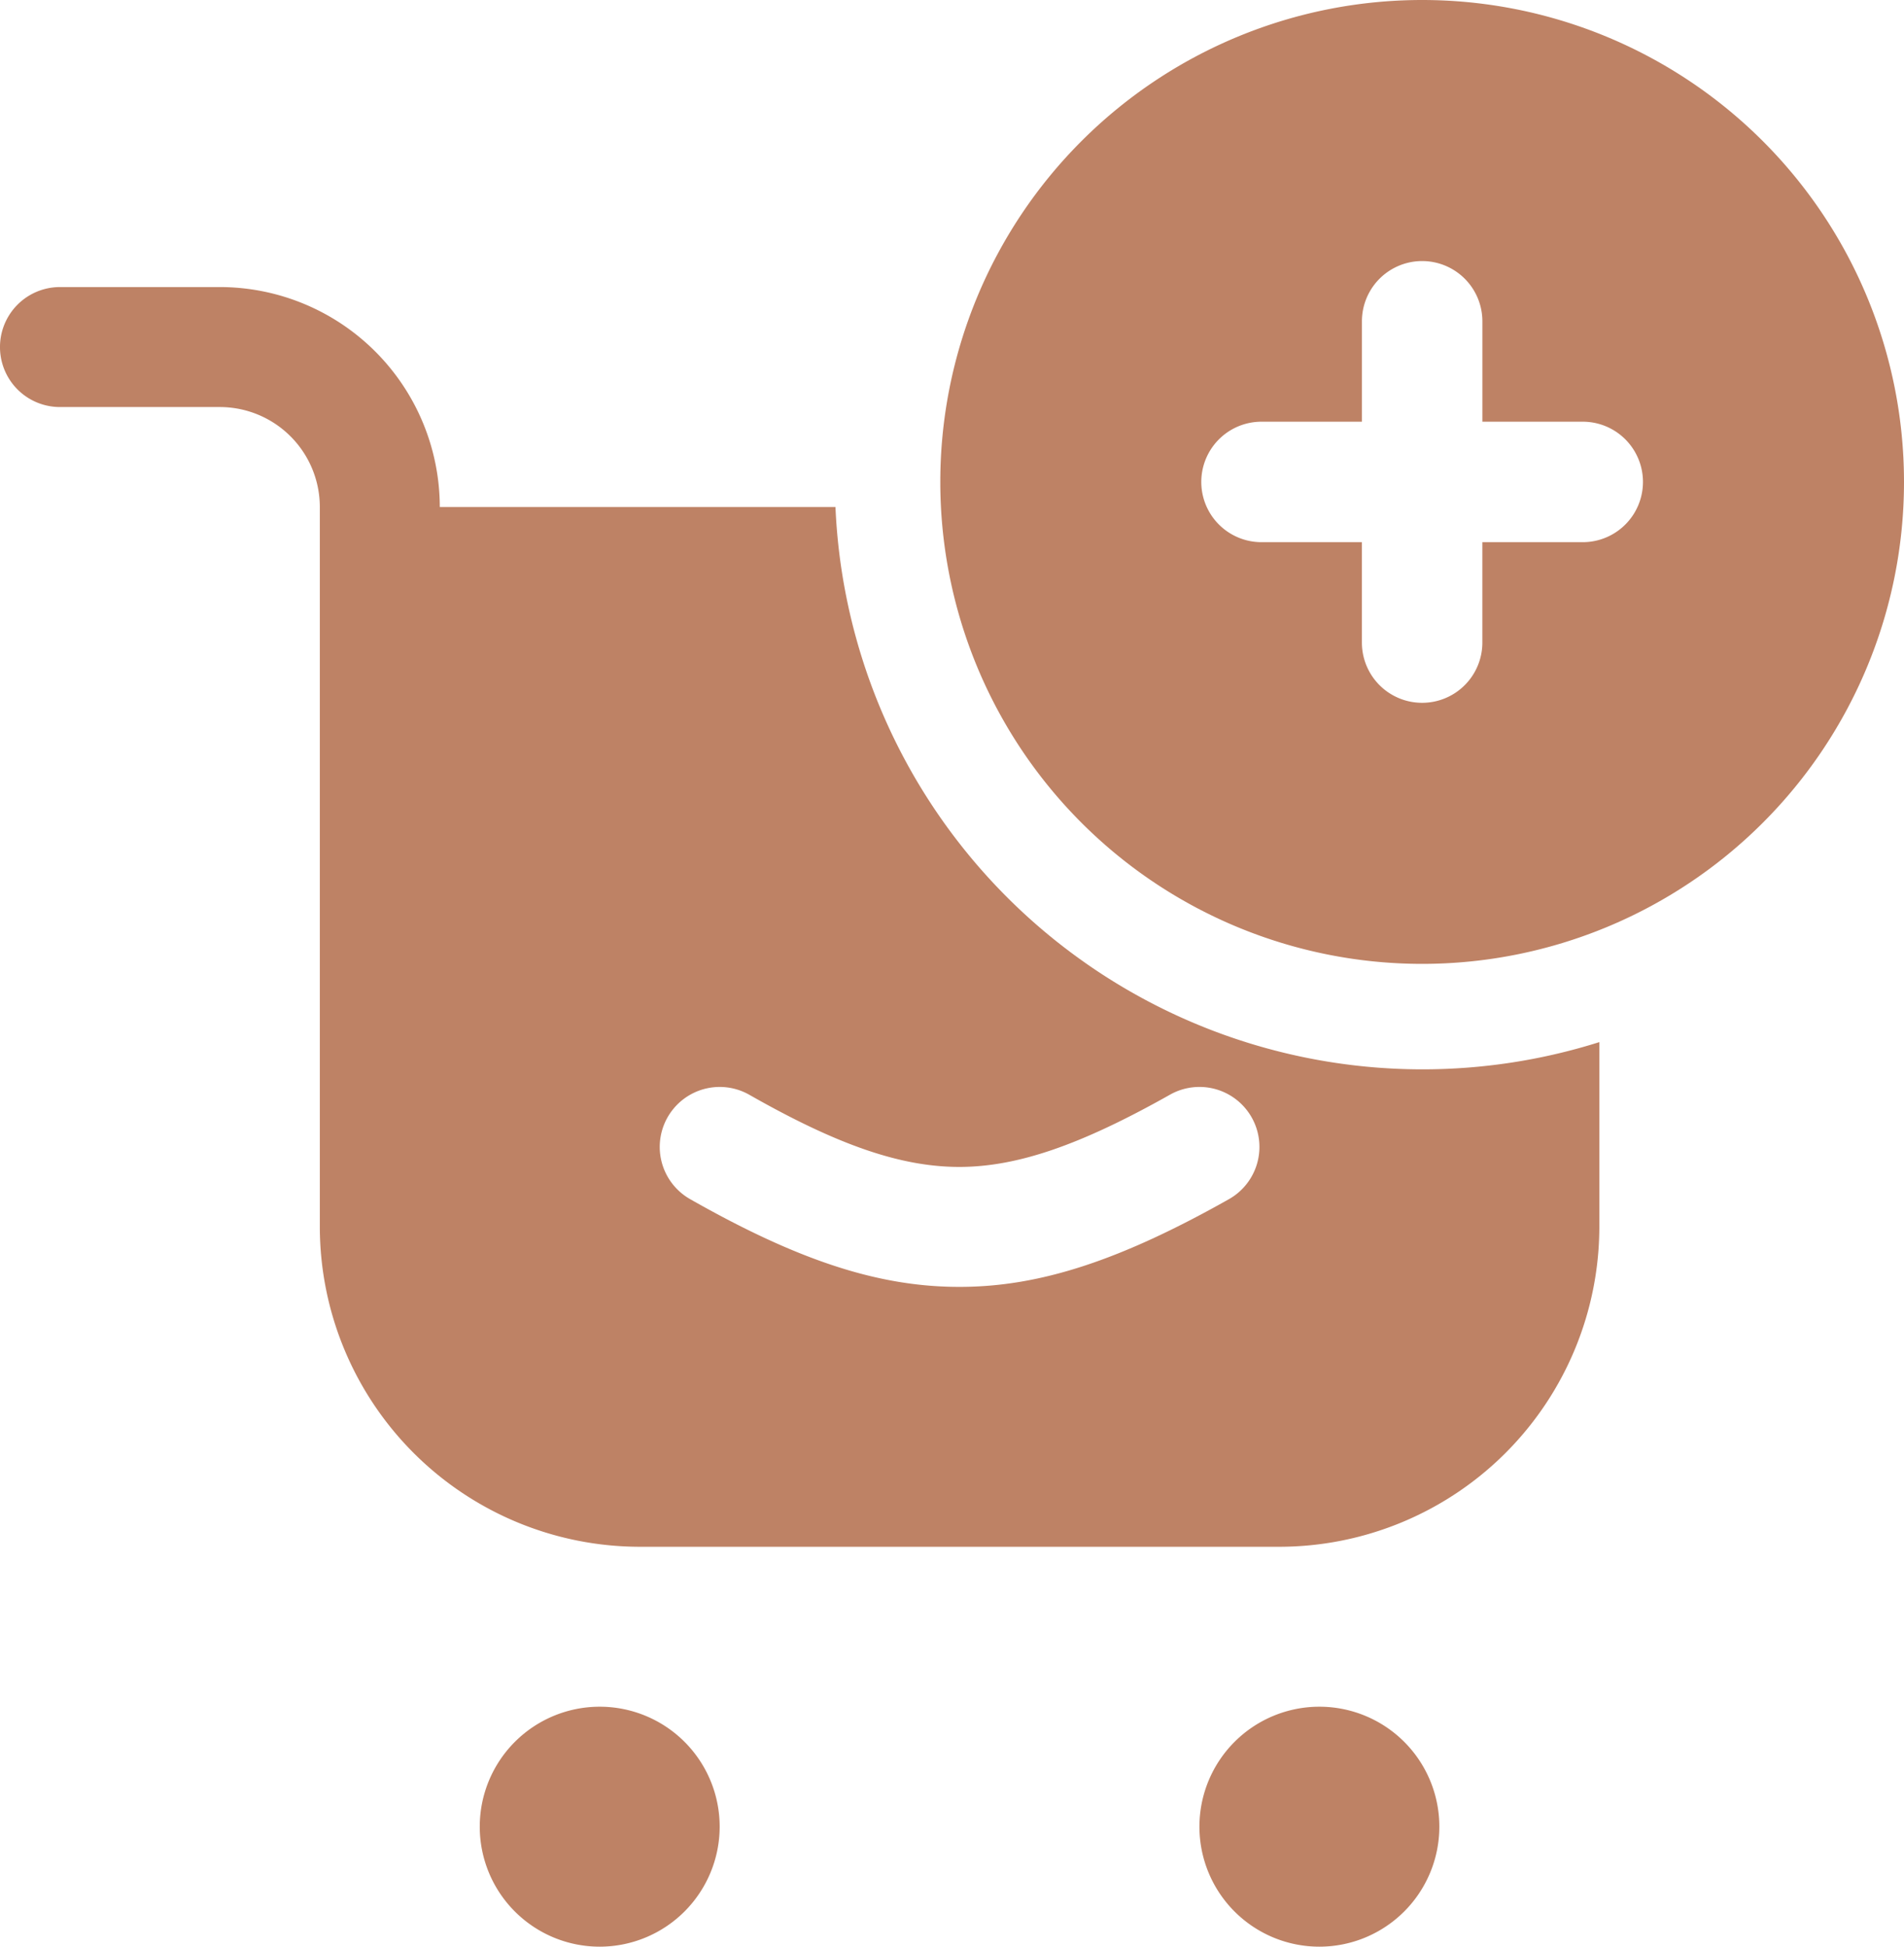
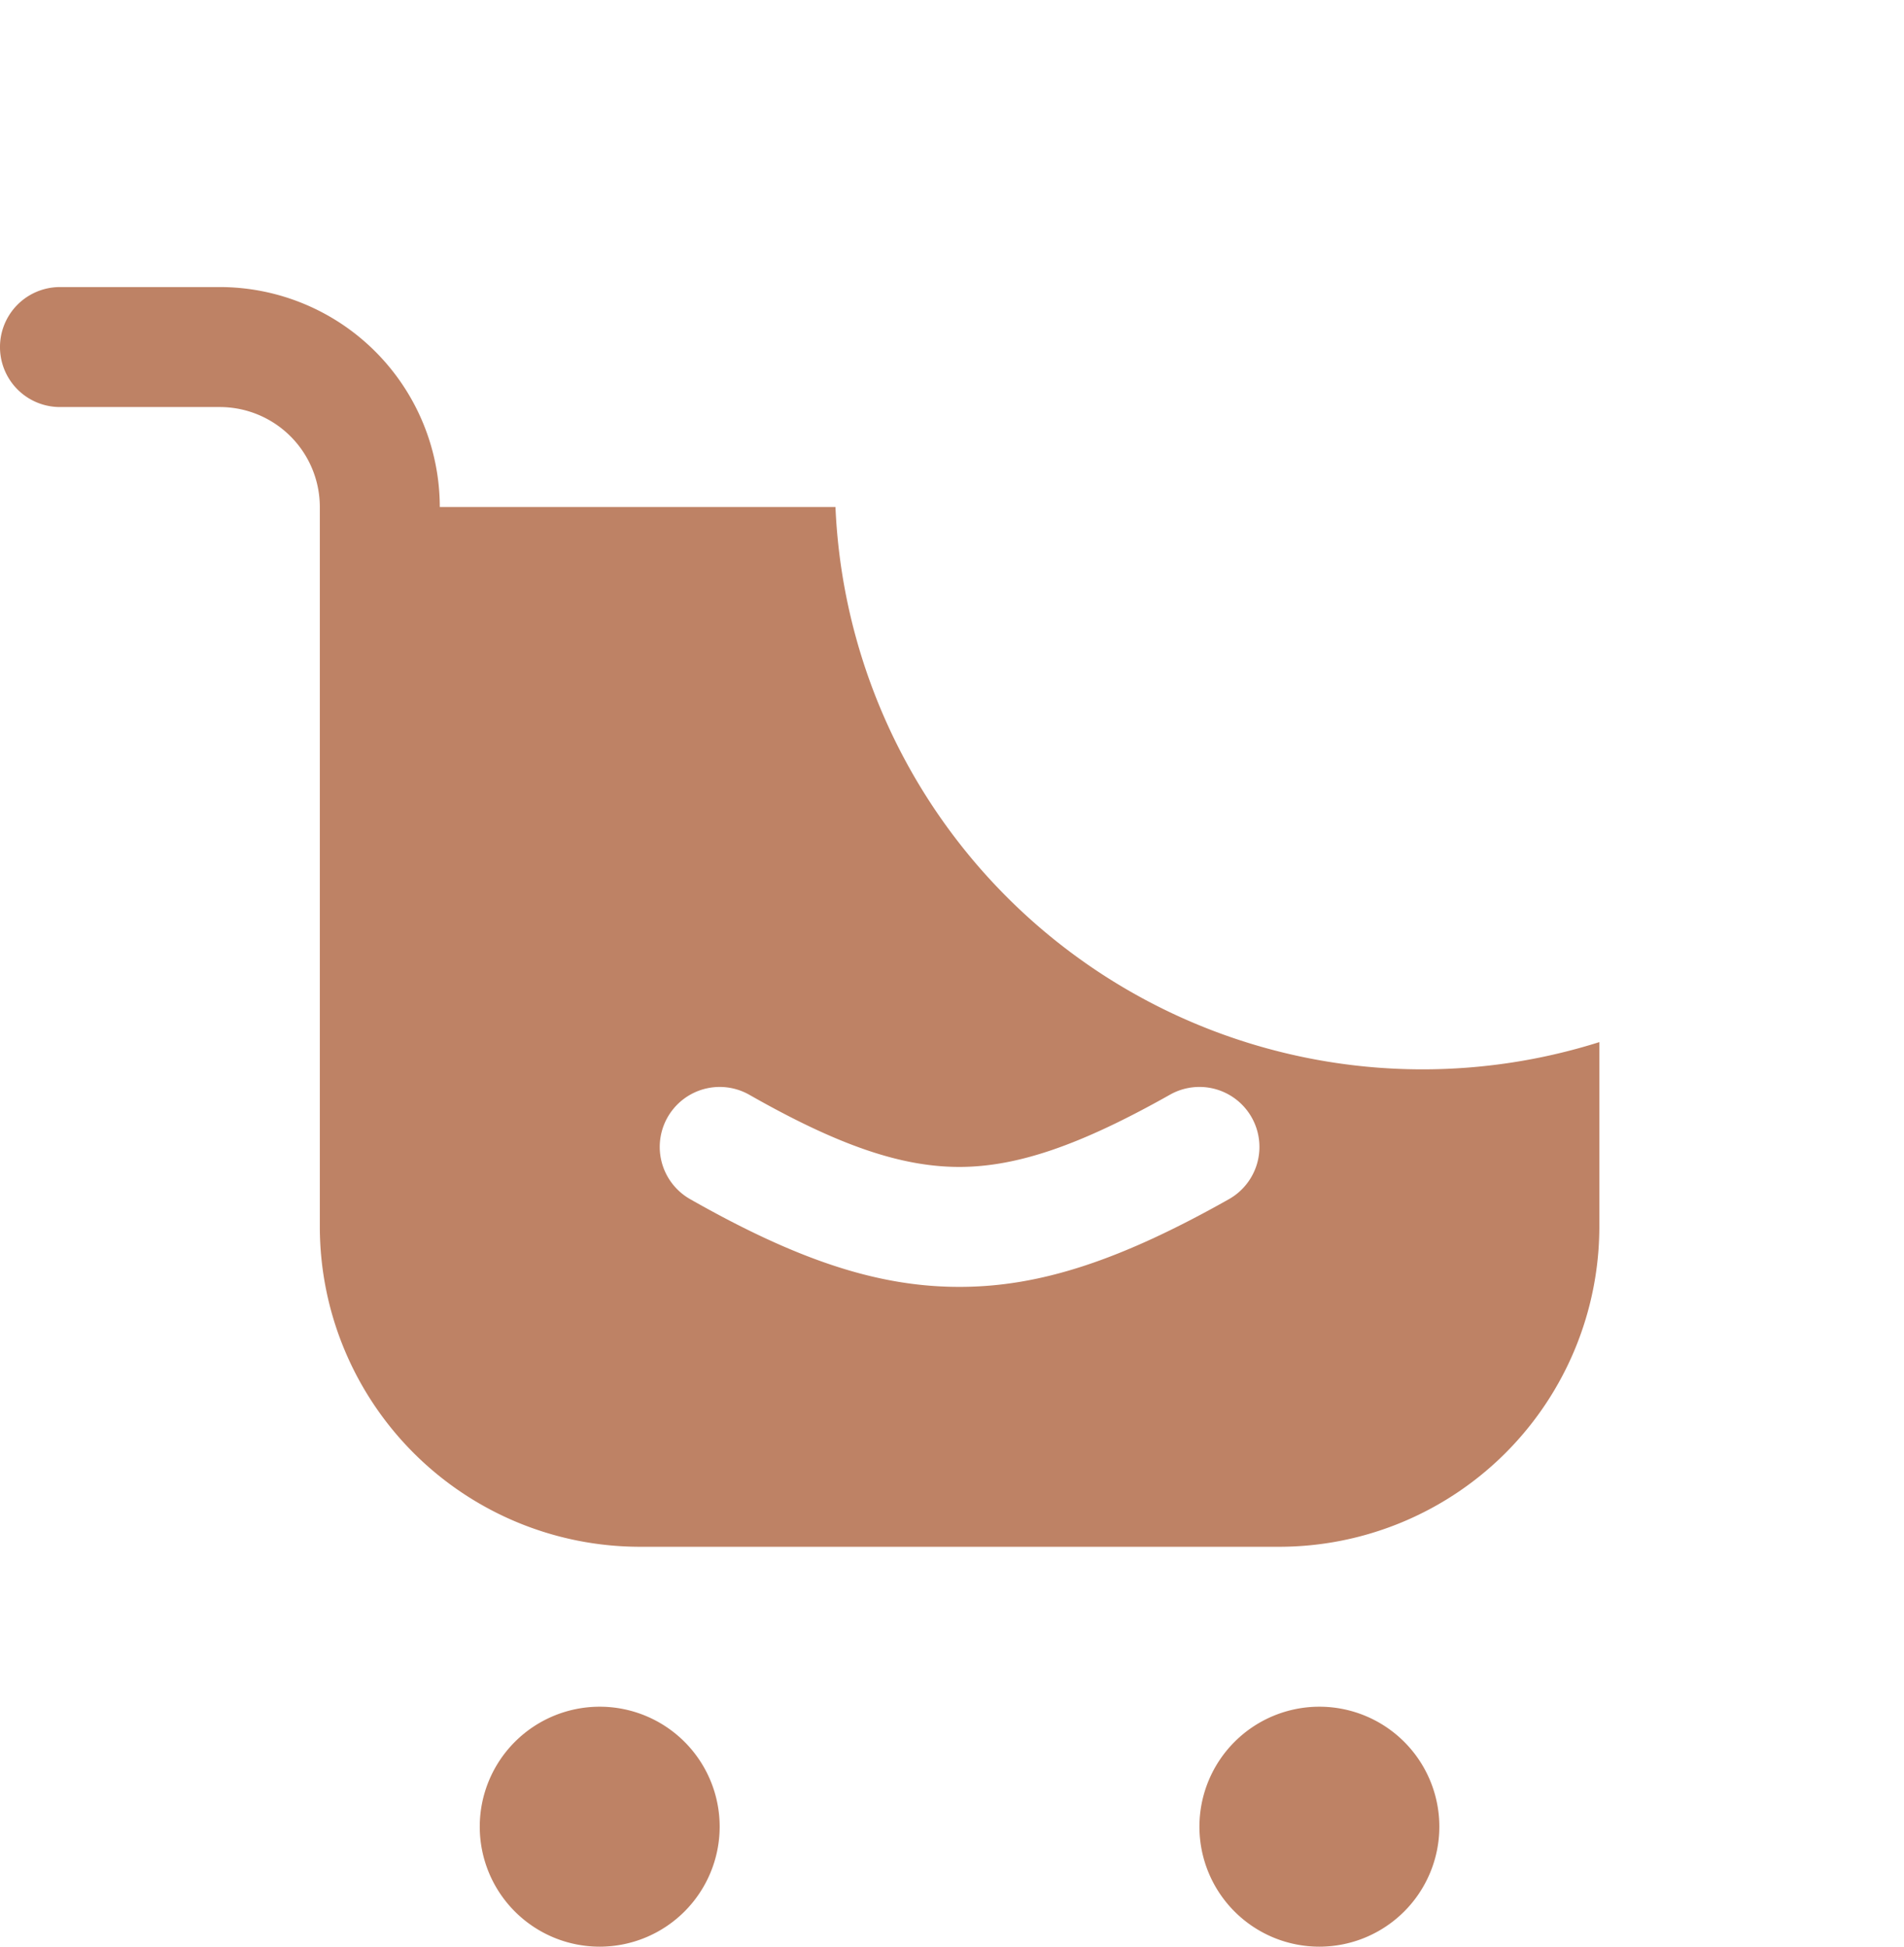
<svg xmlns="http://www.w3.org/2000/svg" id="cart" width="80.708" height="82.503" viewBox="0 0 80.708 82.503">
  <path id="Subtraction_1" d="M55.927,70.336a5.085,5.085,0,1,1,5.085-5.085A5.089,5.089,0,0,1,55.927,70.336Zm-30.506,0a5.085,5.085,0,1,1,5.085-5.085A5.09,5.09,0,0,1,25.421,70.336ZM54.233,53.388H27.115a13.574,13.574,0,0,1-13.558-13.56V9.321A4.241,4.241,0,0,0,9.321,5.085H2.542A2.542,2.542,0,0,1,2.542,0H9.321a9.332,9.332,0,0,1,9.321,9.321H35.414A24.909,24.909,0,0,0,67.794,32v7.832A13.576,13.576,0,0,1,54.233,53.388ZM30.508,33.9a2.543,2.543,0,0,0-1.259,4.752c4.586,2.608,8,3.721,11.4,3.721h.035c3.383,0,6.795-1.116,11.407-3.716a2.542,2.542,0,1,0-2.495-4.43c-3.8,2.141-6.468,3.057-8.921,3.063-2.479,0-5.144-.914-8.912-3.058A2.545,2.545,0,0,0,30.508,33.9Z" transform="translate(0 12.166)" fill="#be8265" />
-   <path id="add" d="M34.368,12.557A20.425,20.425,0,1,0,54.793,32.982,20.426,20.426,0,0,0,34.368,12.557Zm2.553,13.617a2.553,2.553,0,0,0-5.106,0v4.255H27.559a2.553,2.553,0,0,0,0,5.106h4.255v4.255a2.553,2.553,0,0,0,5.106,0V35.535h4.255a2.553,2.553,0,0,0,0-5.106H36.921Z" transform="translate(25.915 -12.557)" fill="#be8265" fill-rule="evenodd" />
</svg>